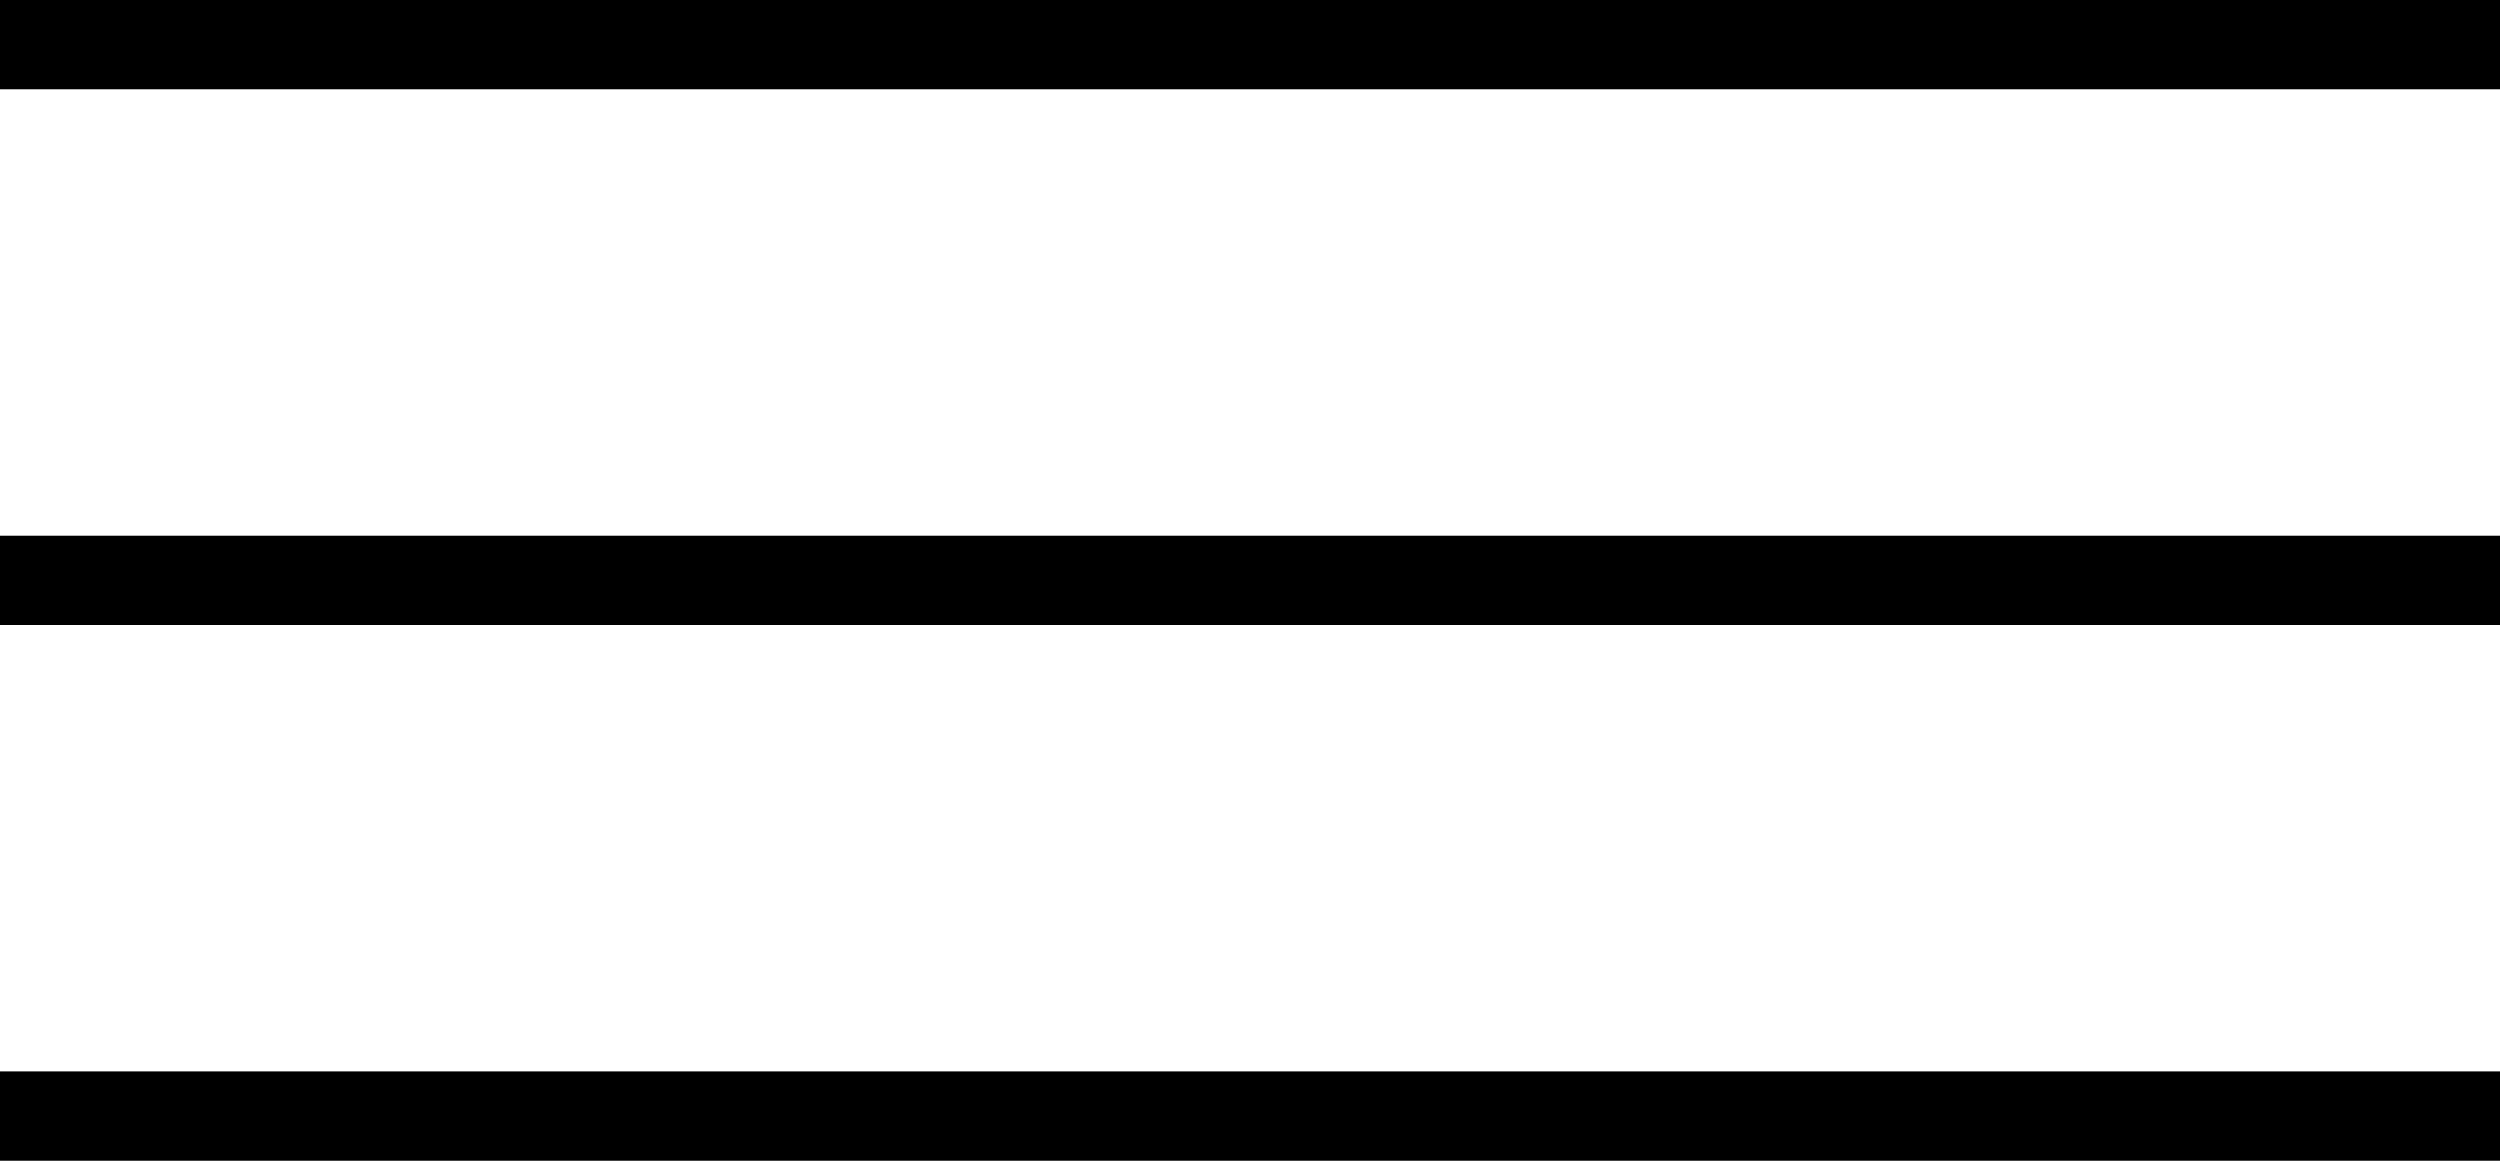
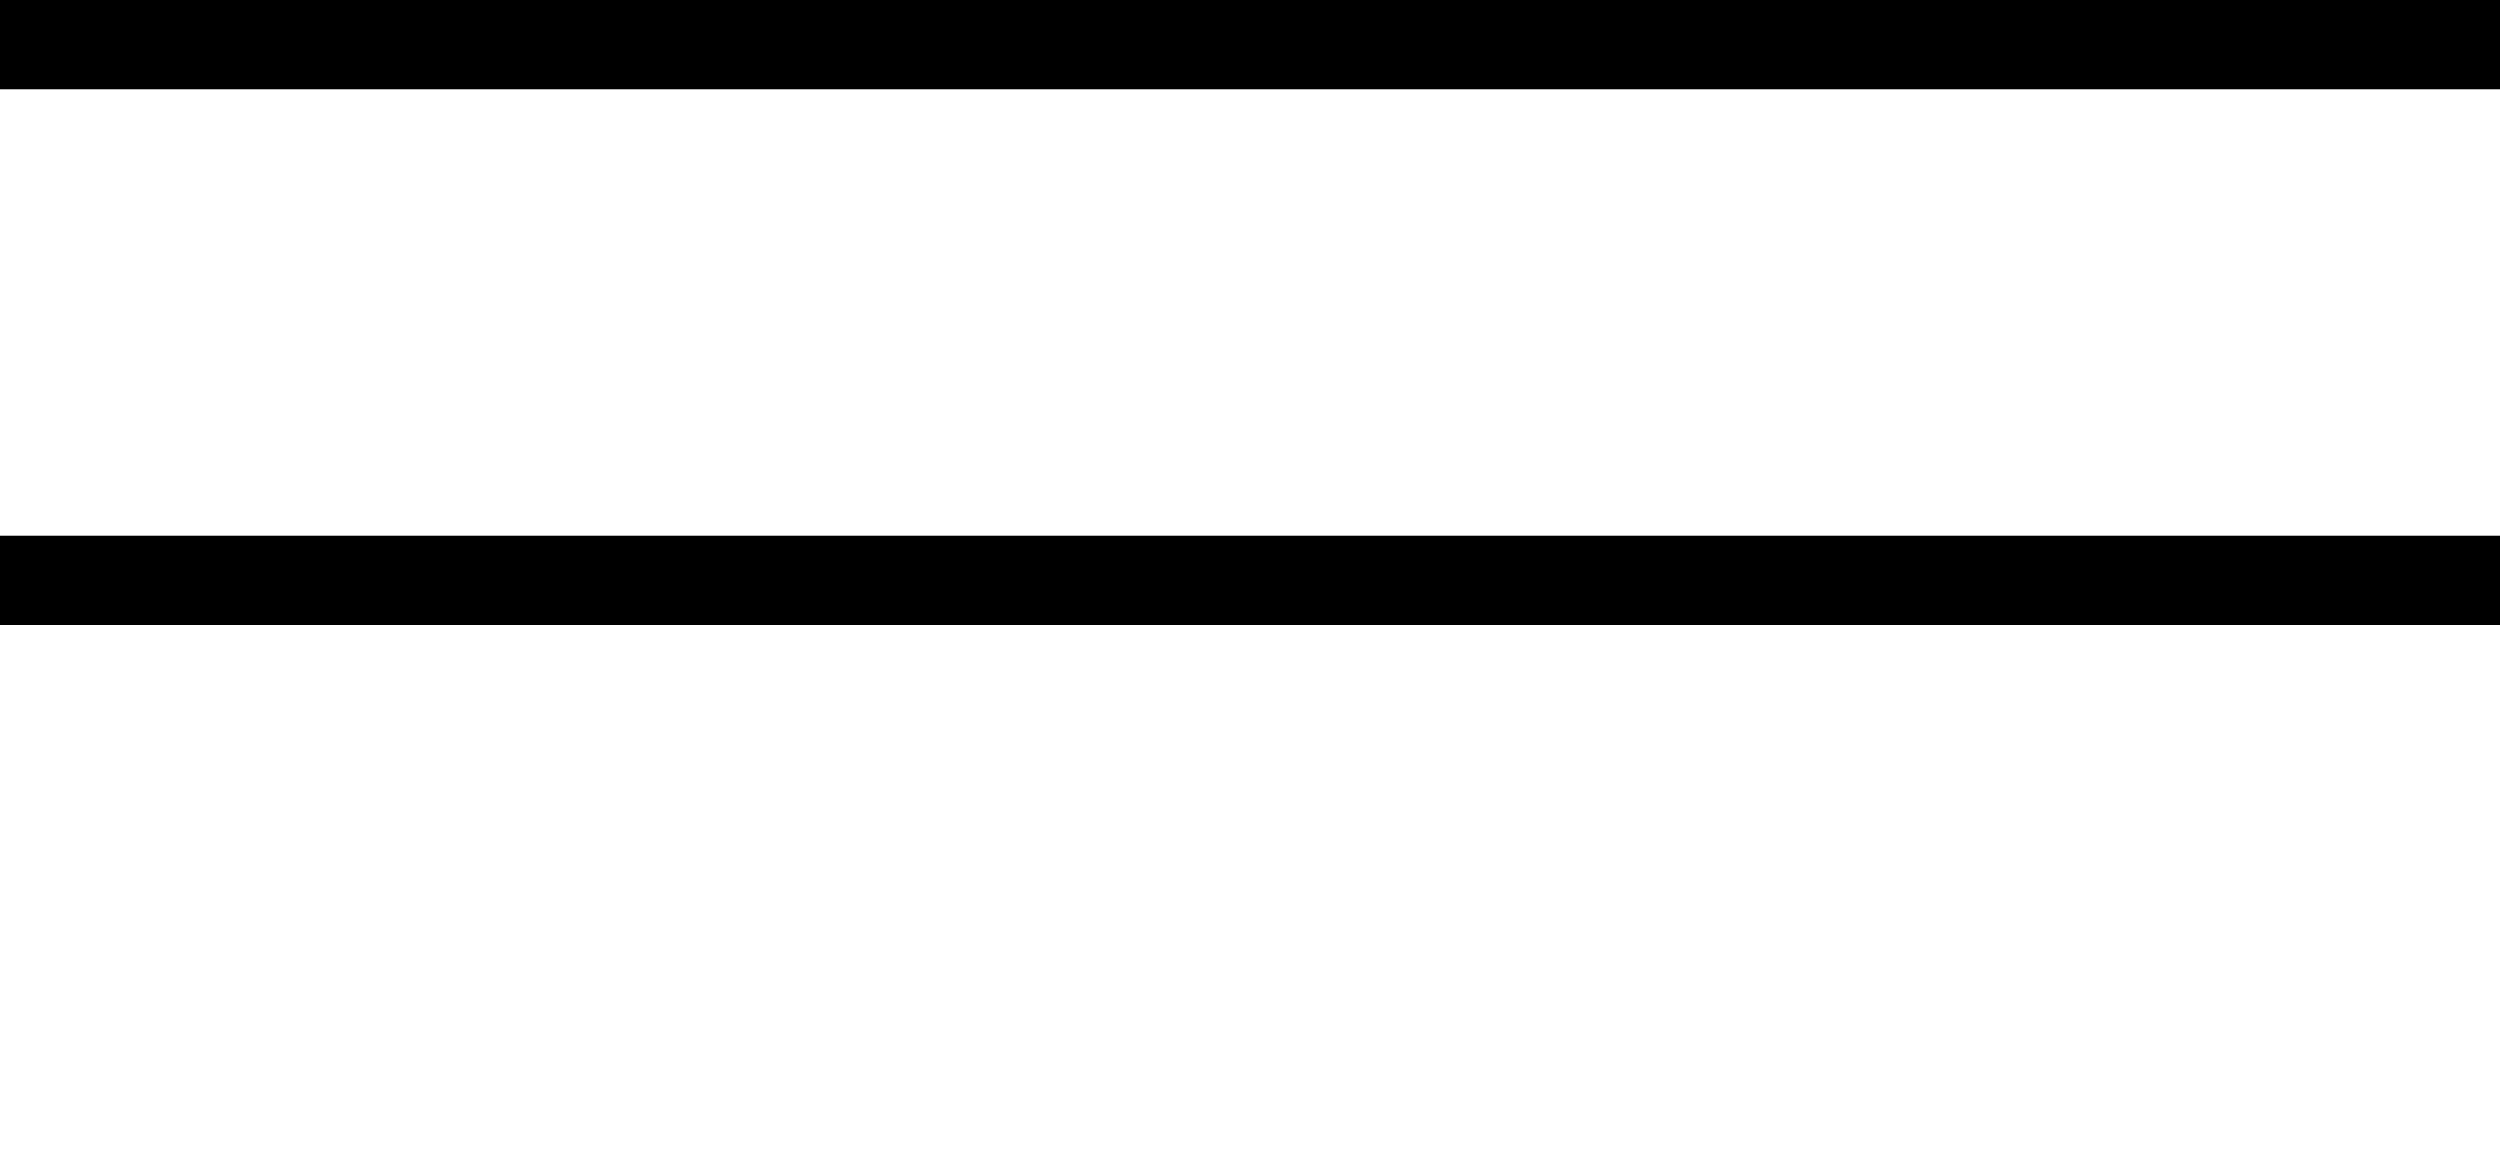
<svg xmlns="http://www.w3.org/2000/svg" width="28" height="13" viewBox="0 0 28 13" fill="none">
  <rect width="28" height="1" fill="black" />
  <rect y="6" width="28" height="1" fill="black" />
-   <rect y="12" width="28" height="1" fill="black" />
</svg>